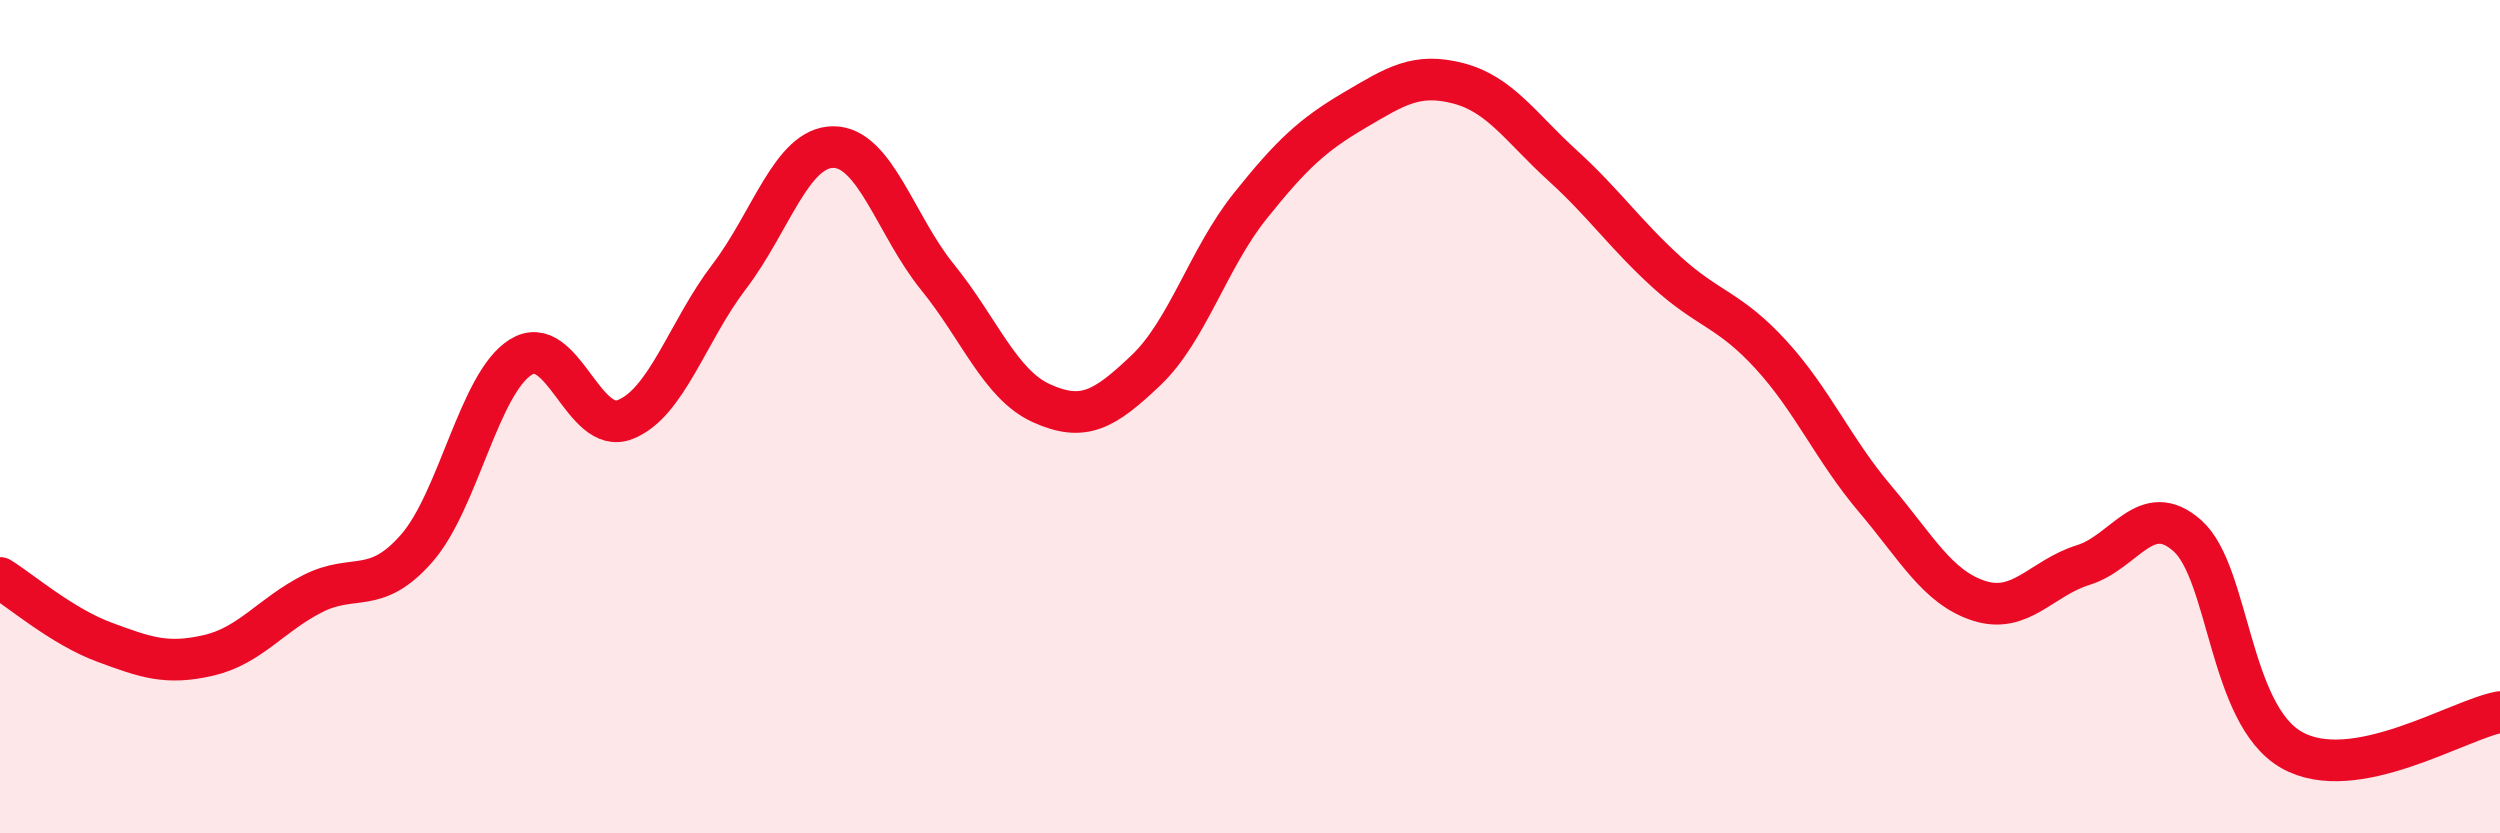
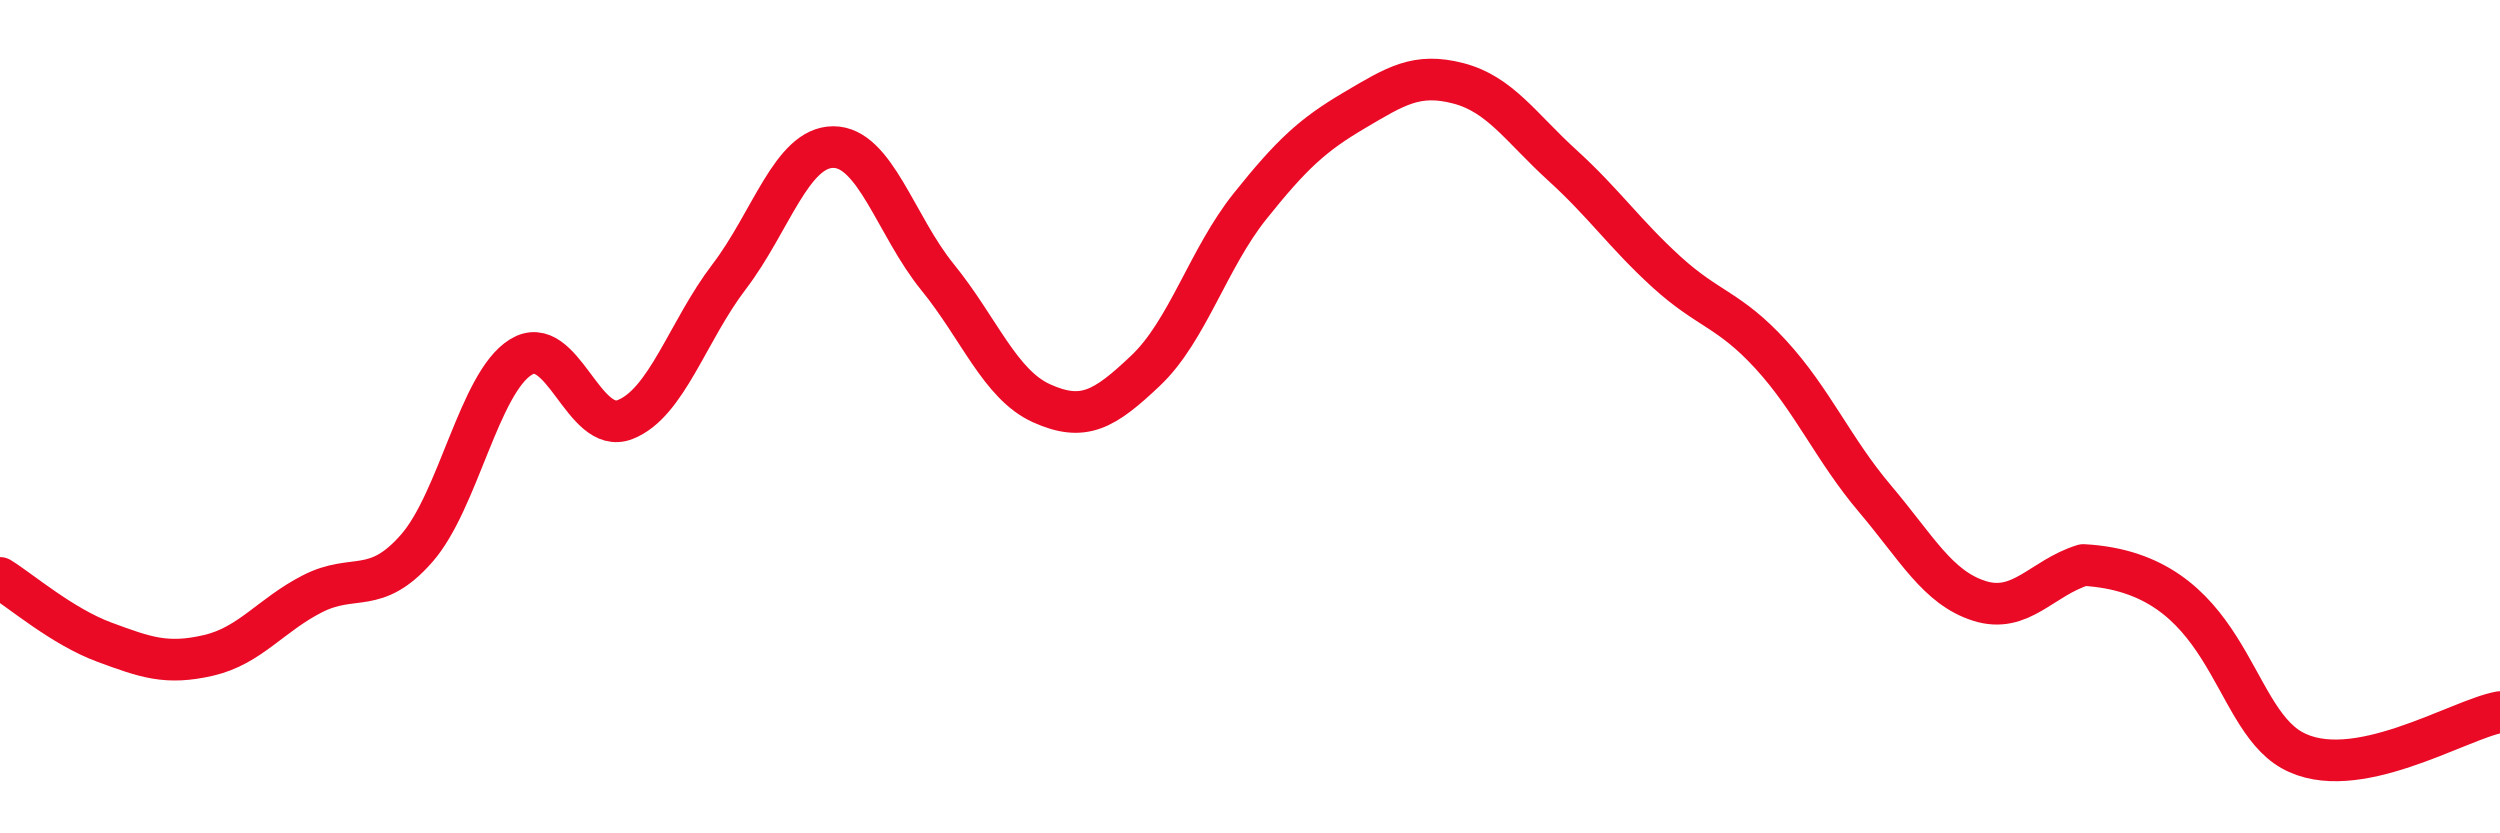
<svg xmlns="http://www.w3.org/2000/svg" width="60" height="20" viewBox="0 0 60 20">
-   <path d="M 0,13.87 C 0.5,14.18 1.5,15.04 2.5,15.41 C 3.5,15.78 4,15.96 5,15.73 C 6,15.5 6.5,14.76 7.5,14.25 C 8.5,13.74 9,14.3 10,13.16 C 11,12.02 11.5,9.19 12.5,8.57 C 13.5,7.95 14,10.46 15,10.07 C 16,9.68 16.5,7.95 17.5,6.64 C 18.5,5.33 19,3.53 20,3.53 C 21,3.53 21.5,5.42 22.5,6.65 C 23.5,7.88 24,9.23 25,9.68 C 26,10.13 26.5,9.84 27.5,8.89 C 28.5,7.94 29,6.2 30,4.95 C 31,3.7 31.5,3.24 32.5,2.65 C 33.5,2.06 34,1.74 35,2 C 36,2.26 36.5,3.06 37.5,3.97 C 38.5,4.88 39,5.62 40,6.53 C 41,7.44 41.5,7.42 42.5,8.51 C 43.5,9.6 44,10.79 45,11.97 C 46,13.15 46.5,14.1 47.5,14.42 C 48.5,14.74 49,13.87 50,13.56 C 51,13.25 51.5,11.97 52.5,12.86 C 53.5,13.75 53.5,17.15 55,18 C 56.5,18.85 59,17.27 60,17.09L60 20L0 20Z" fill="#EB0A25" opacity="0.1" stroke-linecap="round" stroke-linejoin="round" />
-   <path d="M 0,13.87 C 0.5,14.18 1.5,15.04 2.5,15.41 C 3.5,15.78 4,15.96 5,15.73 C 6,15.5 6.5,14.76 7.5,14.25 C 8.5,13.74 9,14.3 10,13.16 C 11,12.02 11.5,9.19 12.5,8.57 C 13.5,7.95 14,10.46 15,10.07 C 16,9.68 16.5,7.95 17.5,6.64 C 18.5,5.33 19,3.53 20,3.53 C 21,3.53 21.5,5.42 22.5,6.65 C 23.5,7.88 24,9.23 25,9.68 C 26,10.13 26.5,9.84 27.5,8.89 C 28.5,7.94 29,6.2 30,4.95 C 31,3.7 31.5,3.24 32.5,2.65 C 33.5,2.06 34,1.74 35,2 C 36,2.26 36.5,3.06 37.5,3.97 C 38.5,4.88 39,5.62 40,6.53 C 41,7.44 41.5,7.42 42.5,8.51 C 43.5,9.6 44,10.79 45,11.97 C 46,13.15 46.5,14.1 47.5,14.42 C 48.5,14.74 49,13.87 50,13.56 C 51,13.25 51.5,11.97 52.5,12.86 C 53.5,13.75 53.5,17.15 55,18 C 56.5,18.85 59,17.27 60,17.09" stroke="#EB0A25" stroke-width="1" fill="none" stroke-linecap="round" stroke-linejoin="round" />
+   <path d="M 0,13.87 C 0.5,14.18 1.5,15.04 2.5,15.41 C 3.5,15.78 4,15.96 5,15.73 C 6,15.5 6.5,14.76 7.5,14.25 C 8.5,13.74 9,14.3 10,13.16 C 11,12.02 11.5,9.19 12.5,8.57 C 13.5,7.95 14,10.46 15,10.07 C 16,9.68 16.5,7.95 17.5,6.64 C 18.5,5.33 19,3.53 20,3.53 C 21,3.53 21.5,5.42 22.5,6.65 C 23.5,7.88 24,9.23 25,9.68 C 26,10.13 26.5,9.84 27.5,8.89 C 28.5,7.94 29,6.2 30,4.95 C 31,3.7 31.5,3.24 32.5,2.65 C 33.5,2.06 34,1.74 35,2 C 36,2.26 36.5,3.06 37.5,3.97 C 38.5,4.88 39,5.62 40,6.53 C 41,7.44 41.5,7.42 42.5,8.51 C 43.5,9.6 44,10.79 45,11.97 C 46,13.15 46.5,14.1 47.5,14.42 C 48.5,14.74 49,13.87 50,13.56 C 53.5,13.75 53.5,17.15 55,18 C 56.5,18.85 59,17.27 60,17.09" stroke="#EB0A25" stroke-width="1" fill="none" stroke-linecap="round" stroke-linejoin="round" />
</svg>